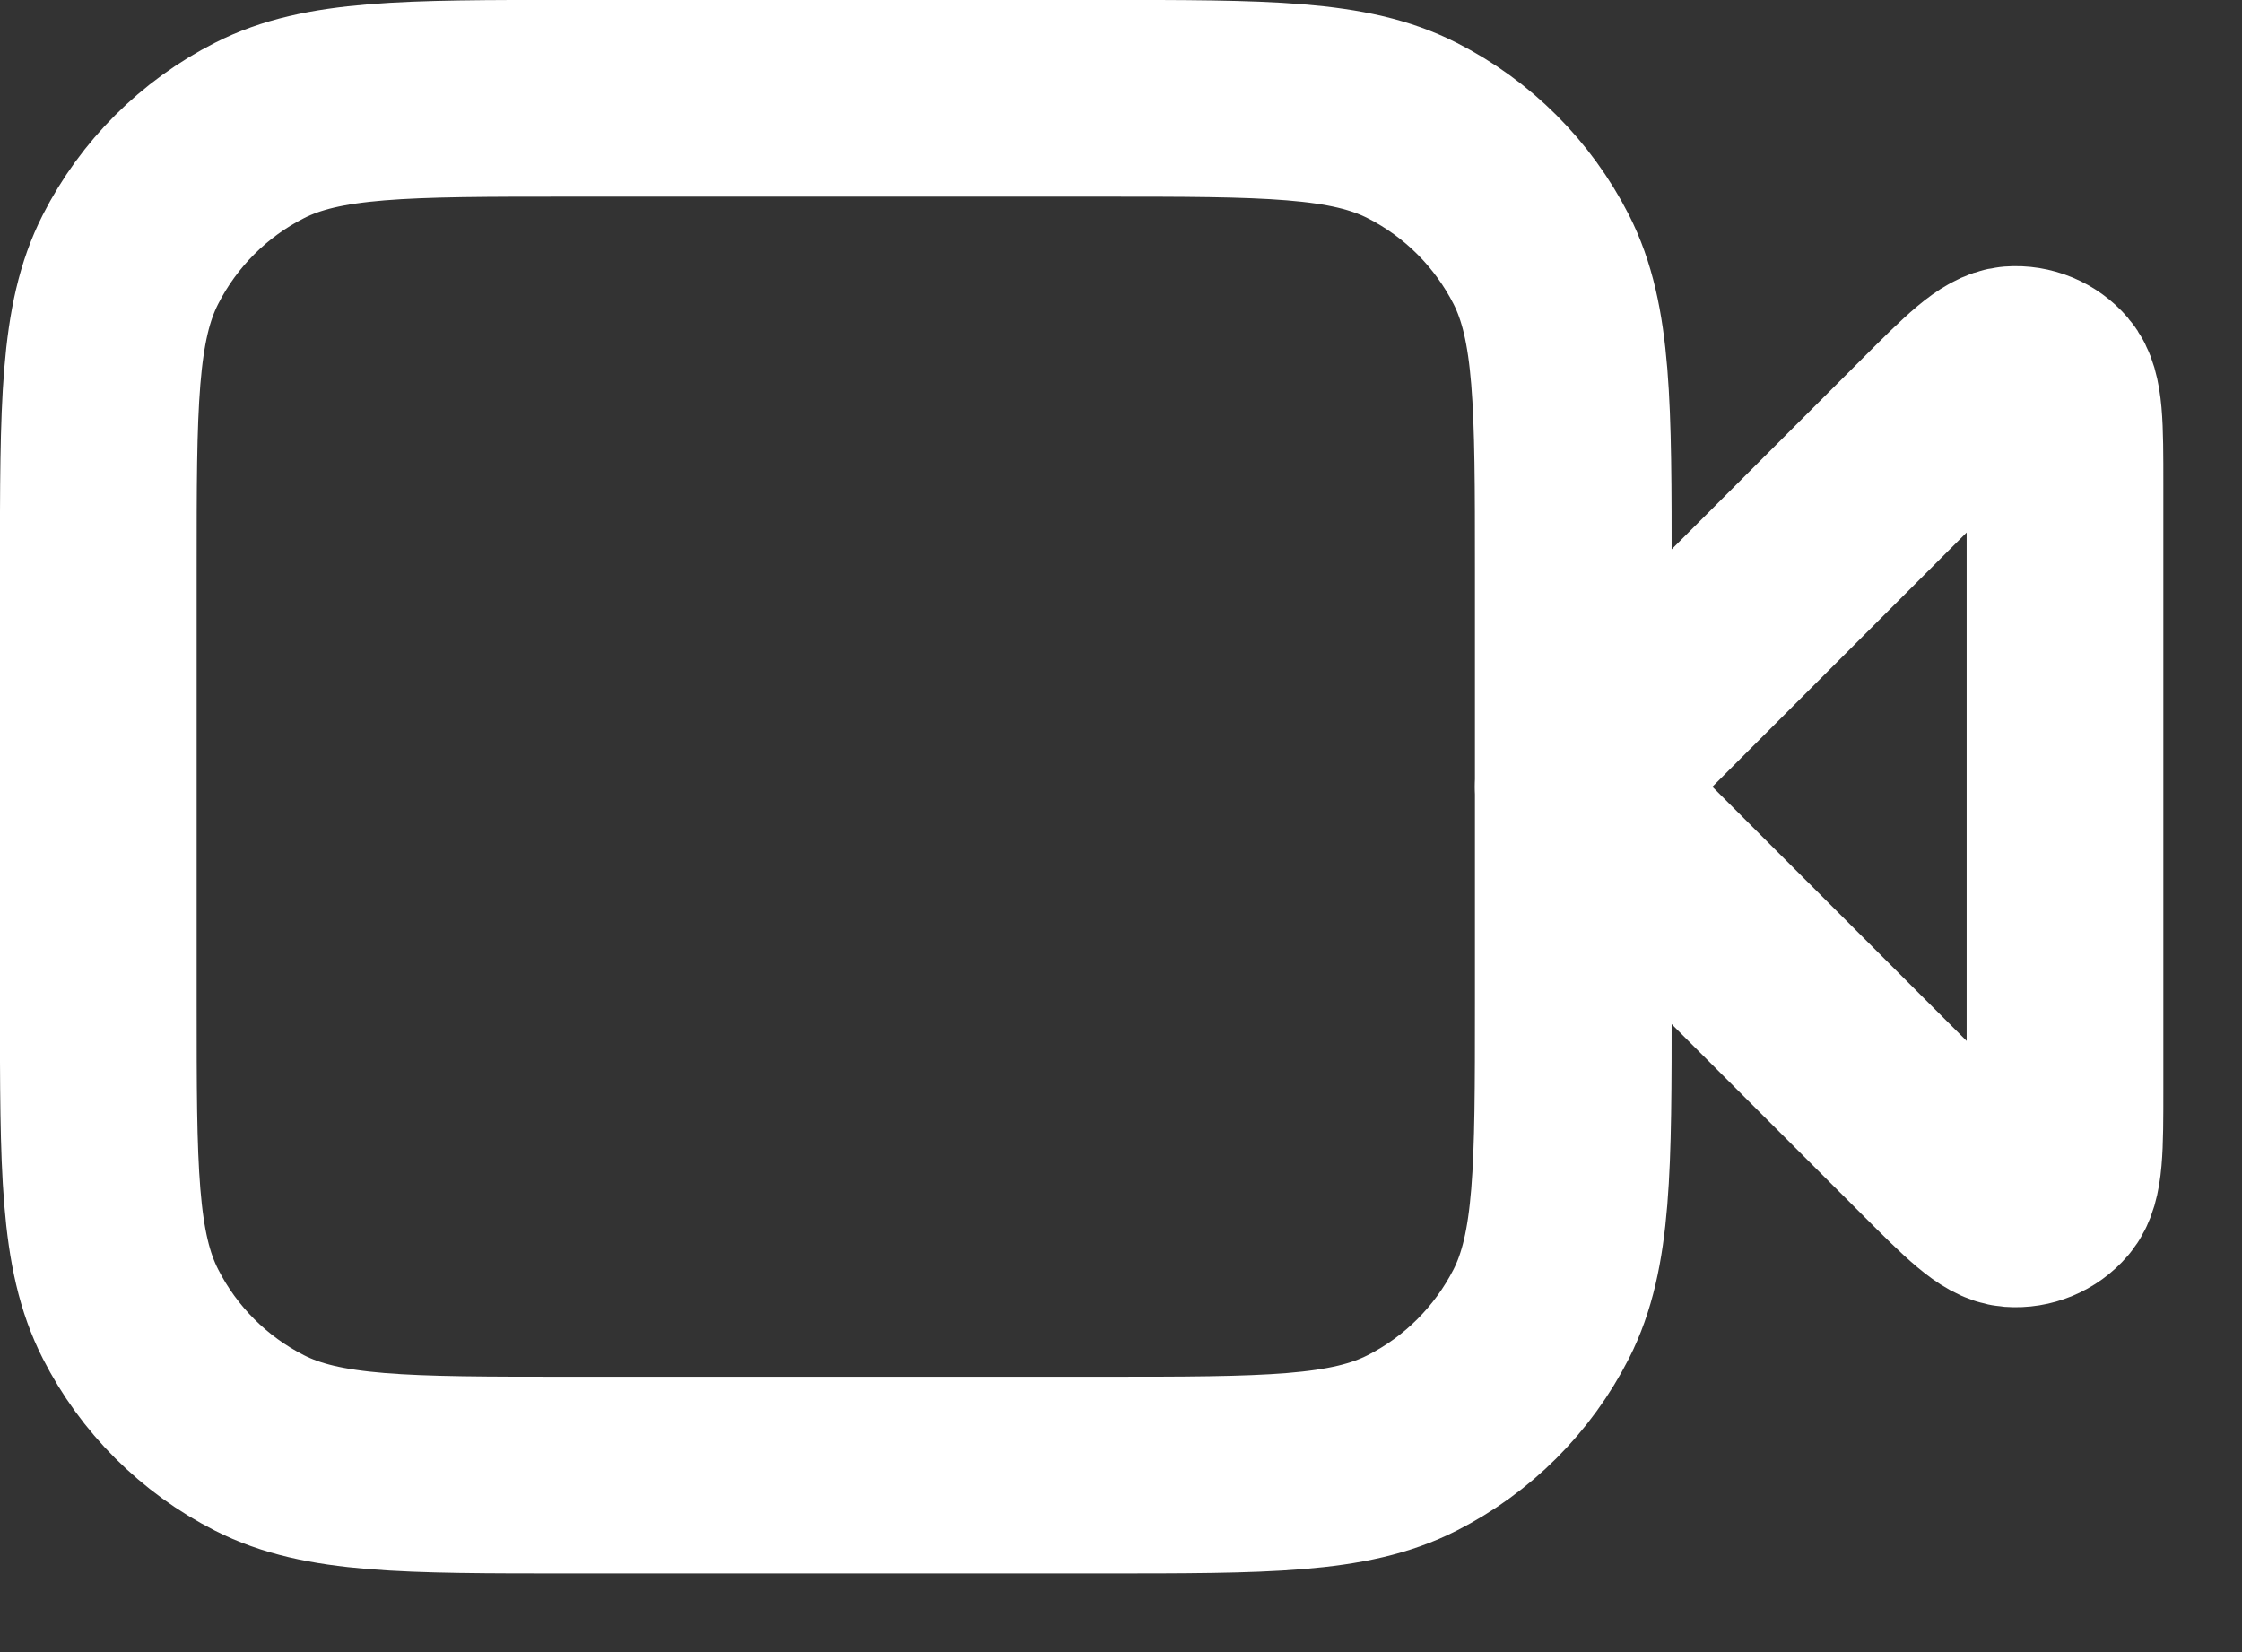
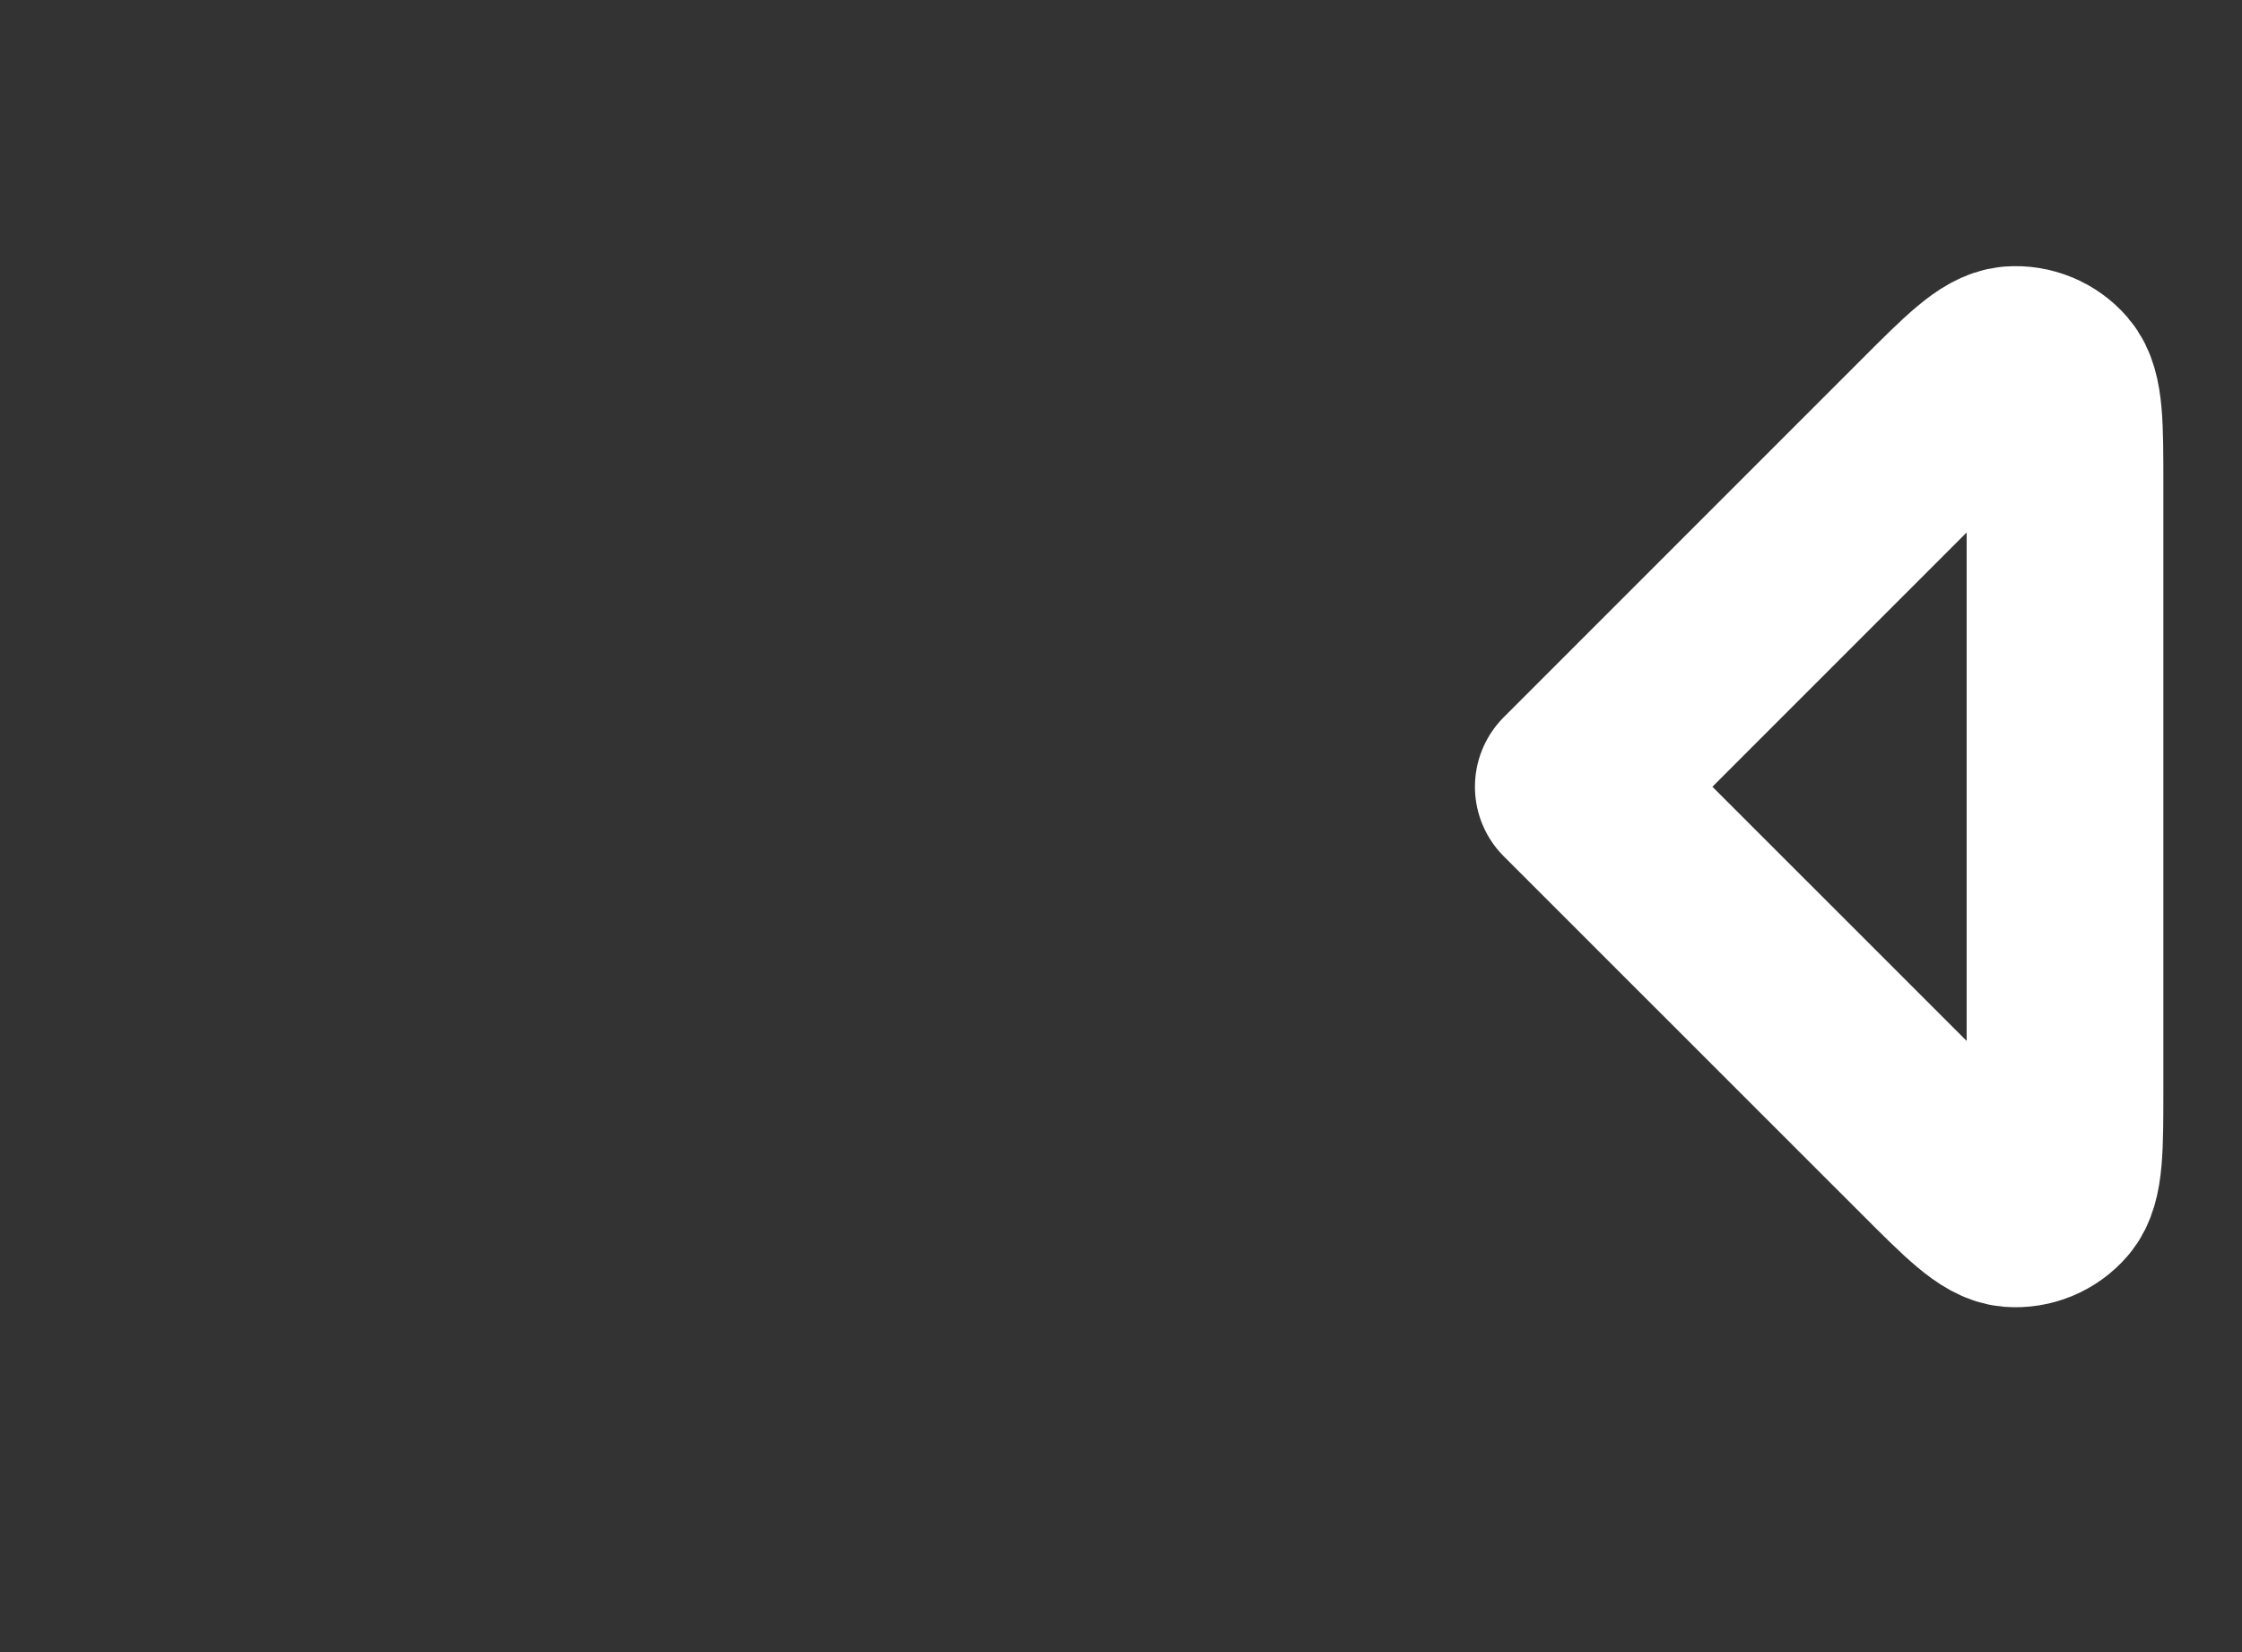
<svg xmlns="http://www.w3.org/2000/svg" width="19" height="14" viewBox="0 0 19 14" fill="none">
  <rect x="0" y="0" width="19" height="14" fill="#333333" stroke="none" />
  <path d="M17.5 4.109C17.5 3.605 17.5 3.352 17.4 3.235C17.314 3.134 17.183 3.08 17.051 3.09C16.897 3.103 16.719 3.281 16.362 3.638L13.333 6.667L16.362 9.695C16.719 10.052 16.897 10.231 17.051 10.243C17.183 10.253 17.314 10.199 17.4 10.098C17.5 9.981 17.5 9.729 17.5 9.224V4.109Z" stroke="white" stroke-width="1.667" stroke-linecap="round" stroke-linejoin="round" />
-   <path d="M0.833 4.833C0.833 3.433 0.833 2.733 1.106 2.198C1.345 1.728 1.728 1.345 2.198 1.106C2.733 0.833 3.433 0.833 4.833 0.833H9.333C10.733 0.833 11.433 0.833 11.968 1.106C12.439 1.345 12.821 1.728 13.061 2.198C13.333 2.733 13.333 3.433 13.333 4.833V8.5C13.333 9.9 13.333 10.6 13.061 11.135C12.821 11.605 12.439 11.988 11.968 12.227C11.433 12.5 10.733 12.5 9.333 12.5H4.833C3.433 12.5 2.733 12.5 2.198 12.227C1.728 11.988 1.345 11.605 1.106 11.135C0.833 10.6 0.833 9.9 0.833 8.5V4.833Z" stroke="white" stroke-width="1.667" stroke-linecap="round" stroke-linejoin="round" />
</svg>